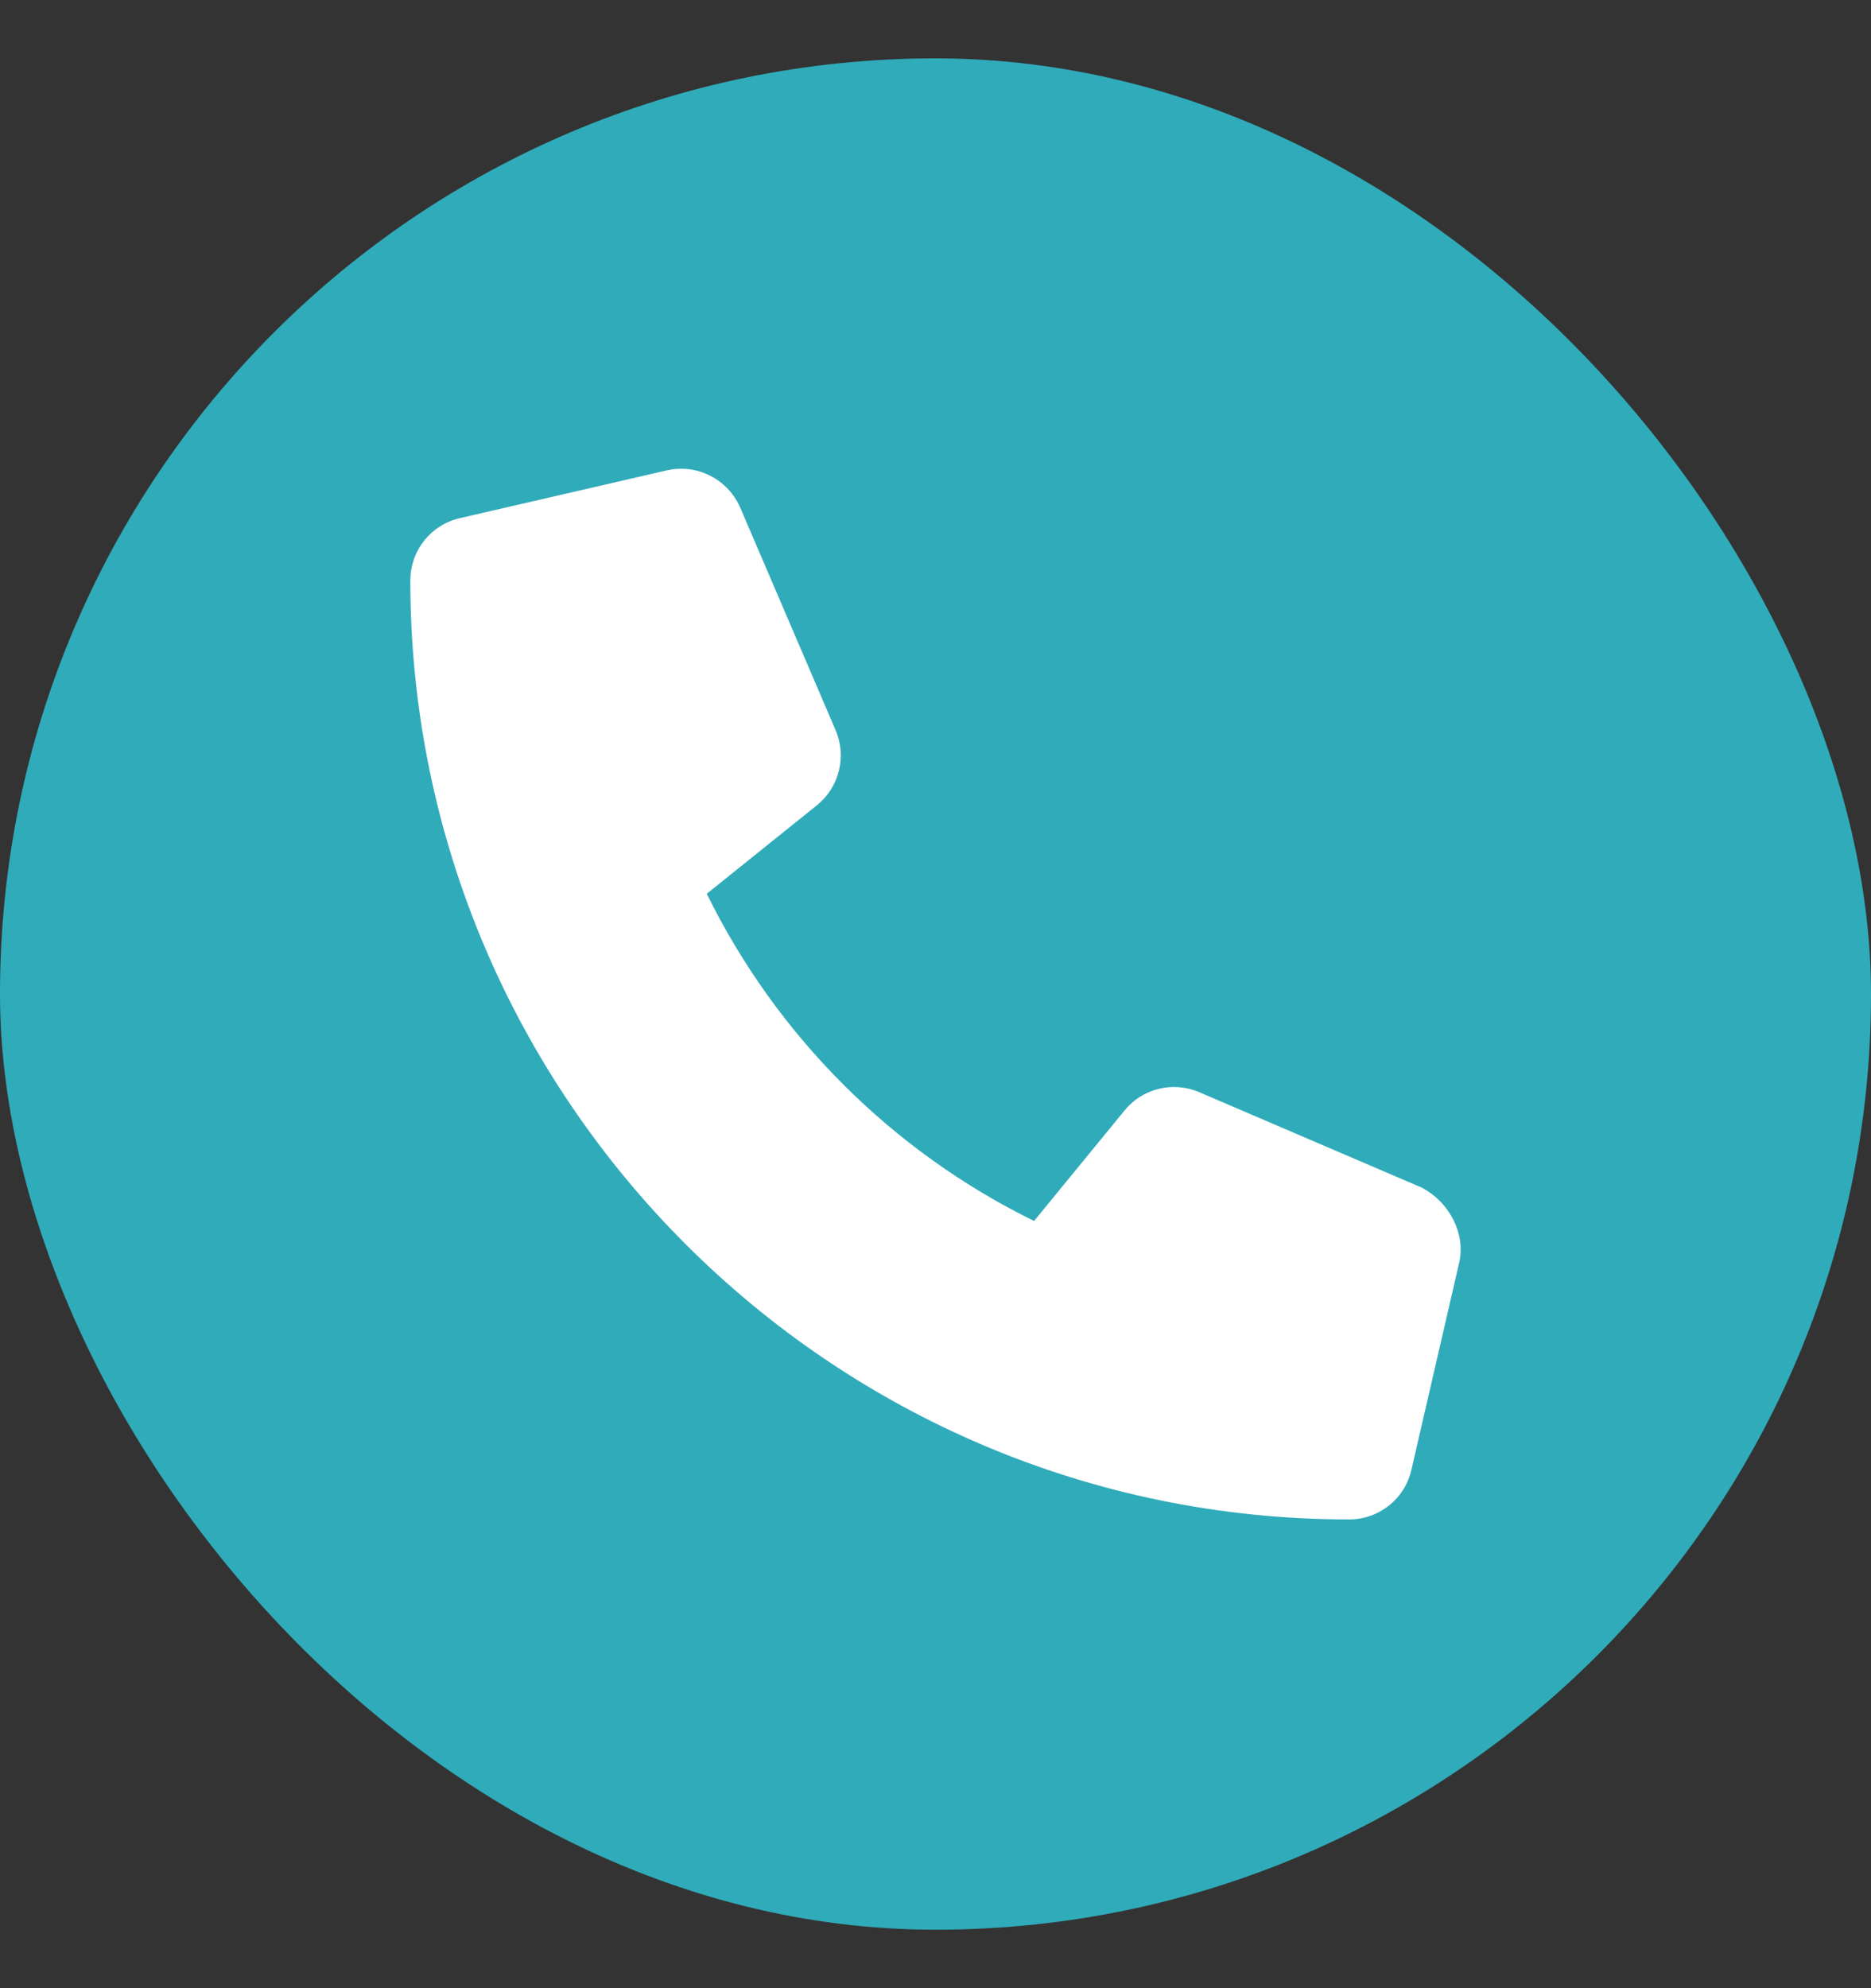
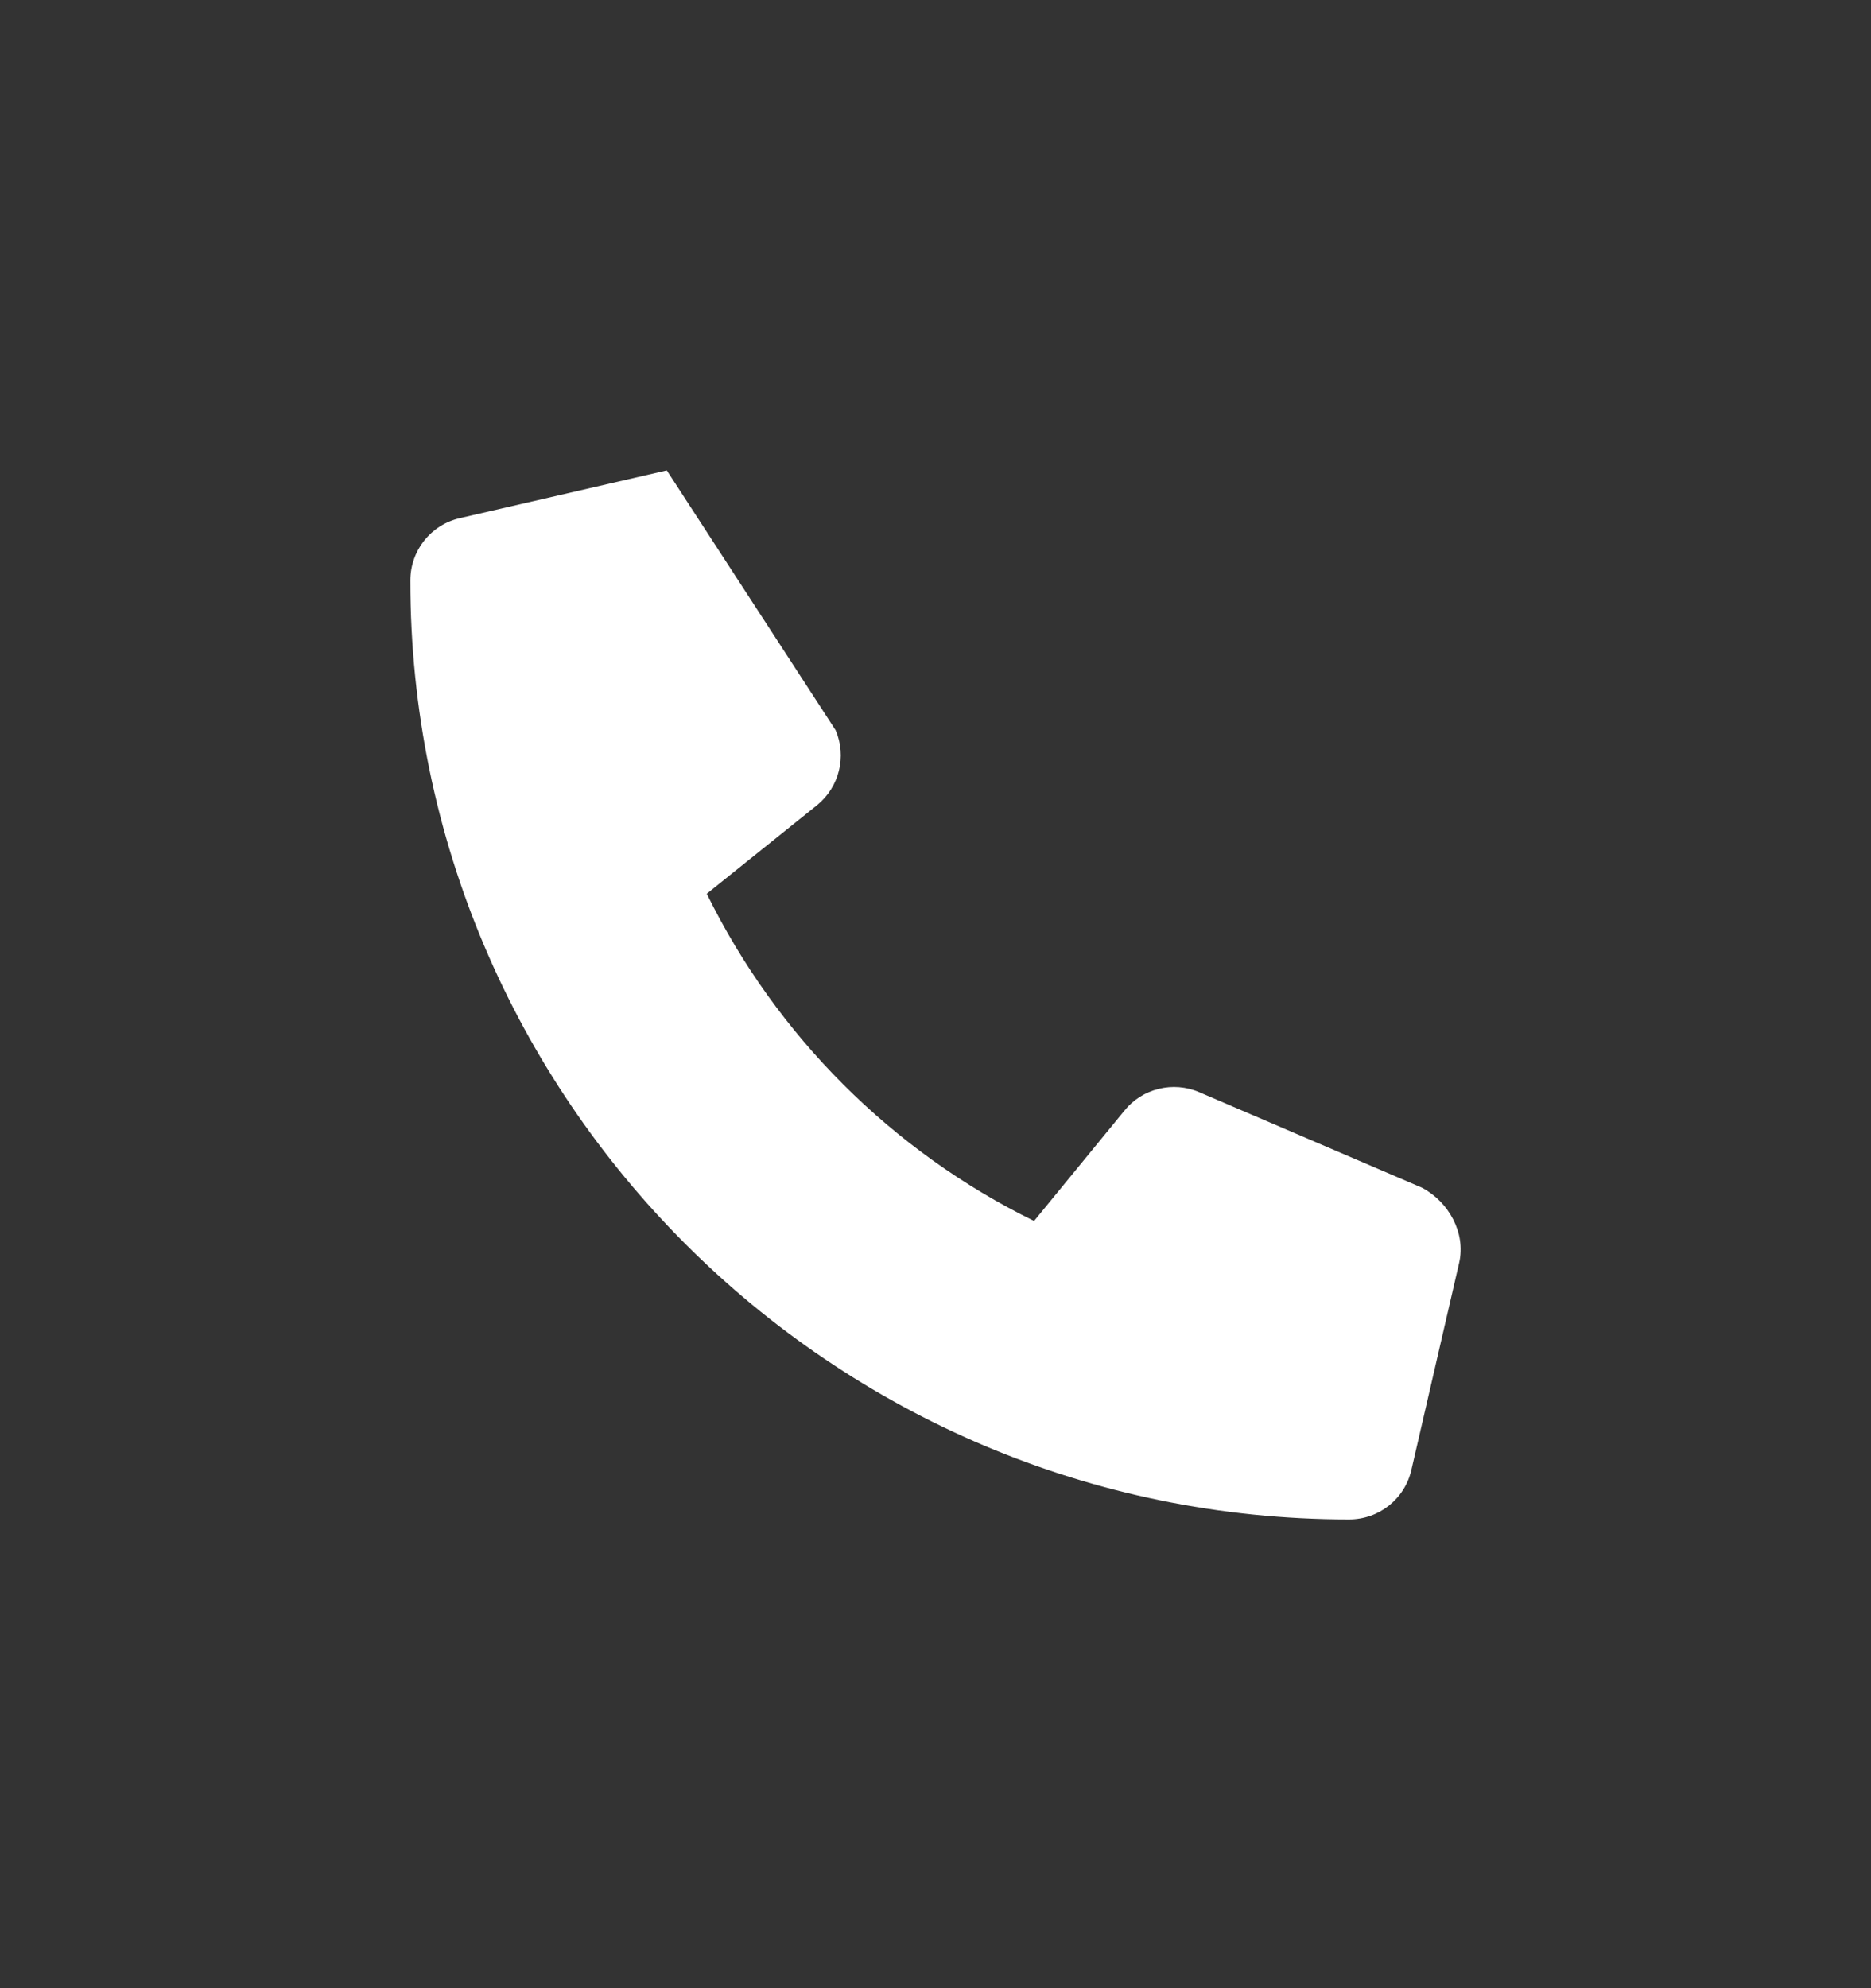
<svg xmlns="http://www.w3.org/2000/svg" width="16" height="17" viewBox="0 0 16 17" fill="none">
  <rect x="0" y="0" width="16" height="17" fill="#333333" stroke="none" />
-   <rect y="0.499" width="16" height="16.001" rx="8" fill="#30ABBA" />
-   <path d="M12.478 10.798L12.07 12.567C12.013 12.817 11.793 12.992 11.536 12.992C7.109 12.991 3.509 9.391 3.509 4.965C3.509 4.707 3.684 4.487 3.934 4.43L5.702 4.022C5.96 3.963 6.223 4.096 6.33 4.34L7.146 6.244C7.242 6.468 7.177 6.729 6.989 6.883L6.044 7.642C6.64 8.856 7.628 9.844 8.843 10.44L9.616 9.496C9.768 9.307 10.032 9.242 10.256 9.339L12.159 10.155C12.388 10.275 12.537 10.542 12.478 10.798Z" fill="white" />
+   <path d="M12.478 10.798L12.07 12.567C12.013 12.817 11.793 12.992 11.536 12.992C7.109 12.991 3.509 9.391 3.509 4.965C3.509 4.707 3.684 4.487 3.934 4.43L5.702 4.022L7.146 6.244C7.242 6.468 7.177 6.729 6.989 6.883L6.044 7.642C6.64 8.856 7.628 9.844 8.843 10.44L9.616 9.496C9.768 9.307 10.032 9.242 10.256 9.339L12.159 10.155C12.388 10.275 12.537 10.542 12.478 10.798Z" fill="white" />
</svg>